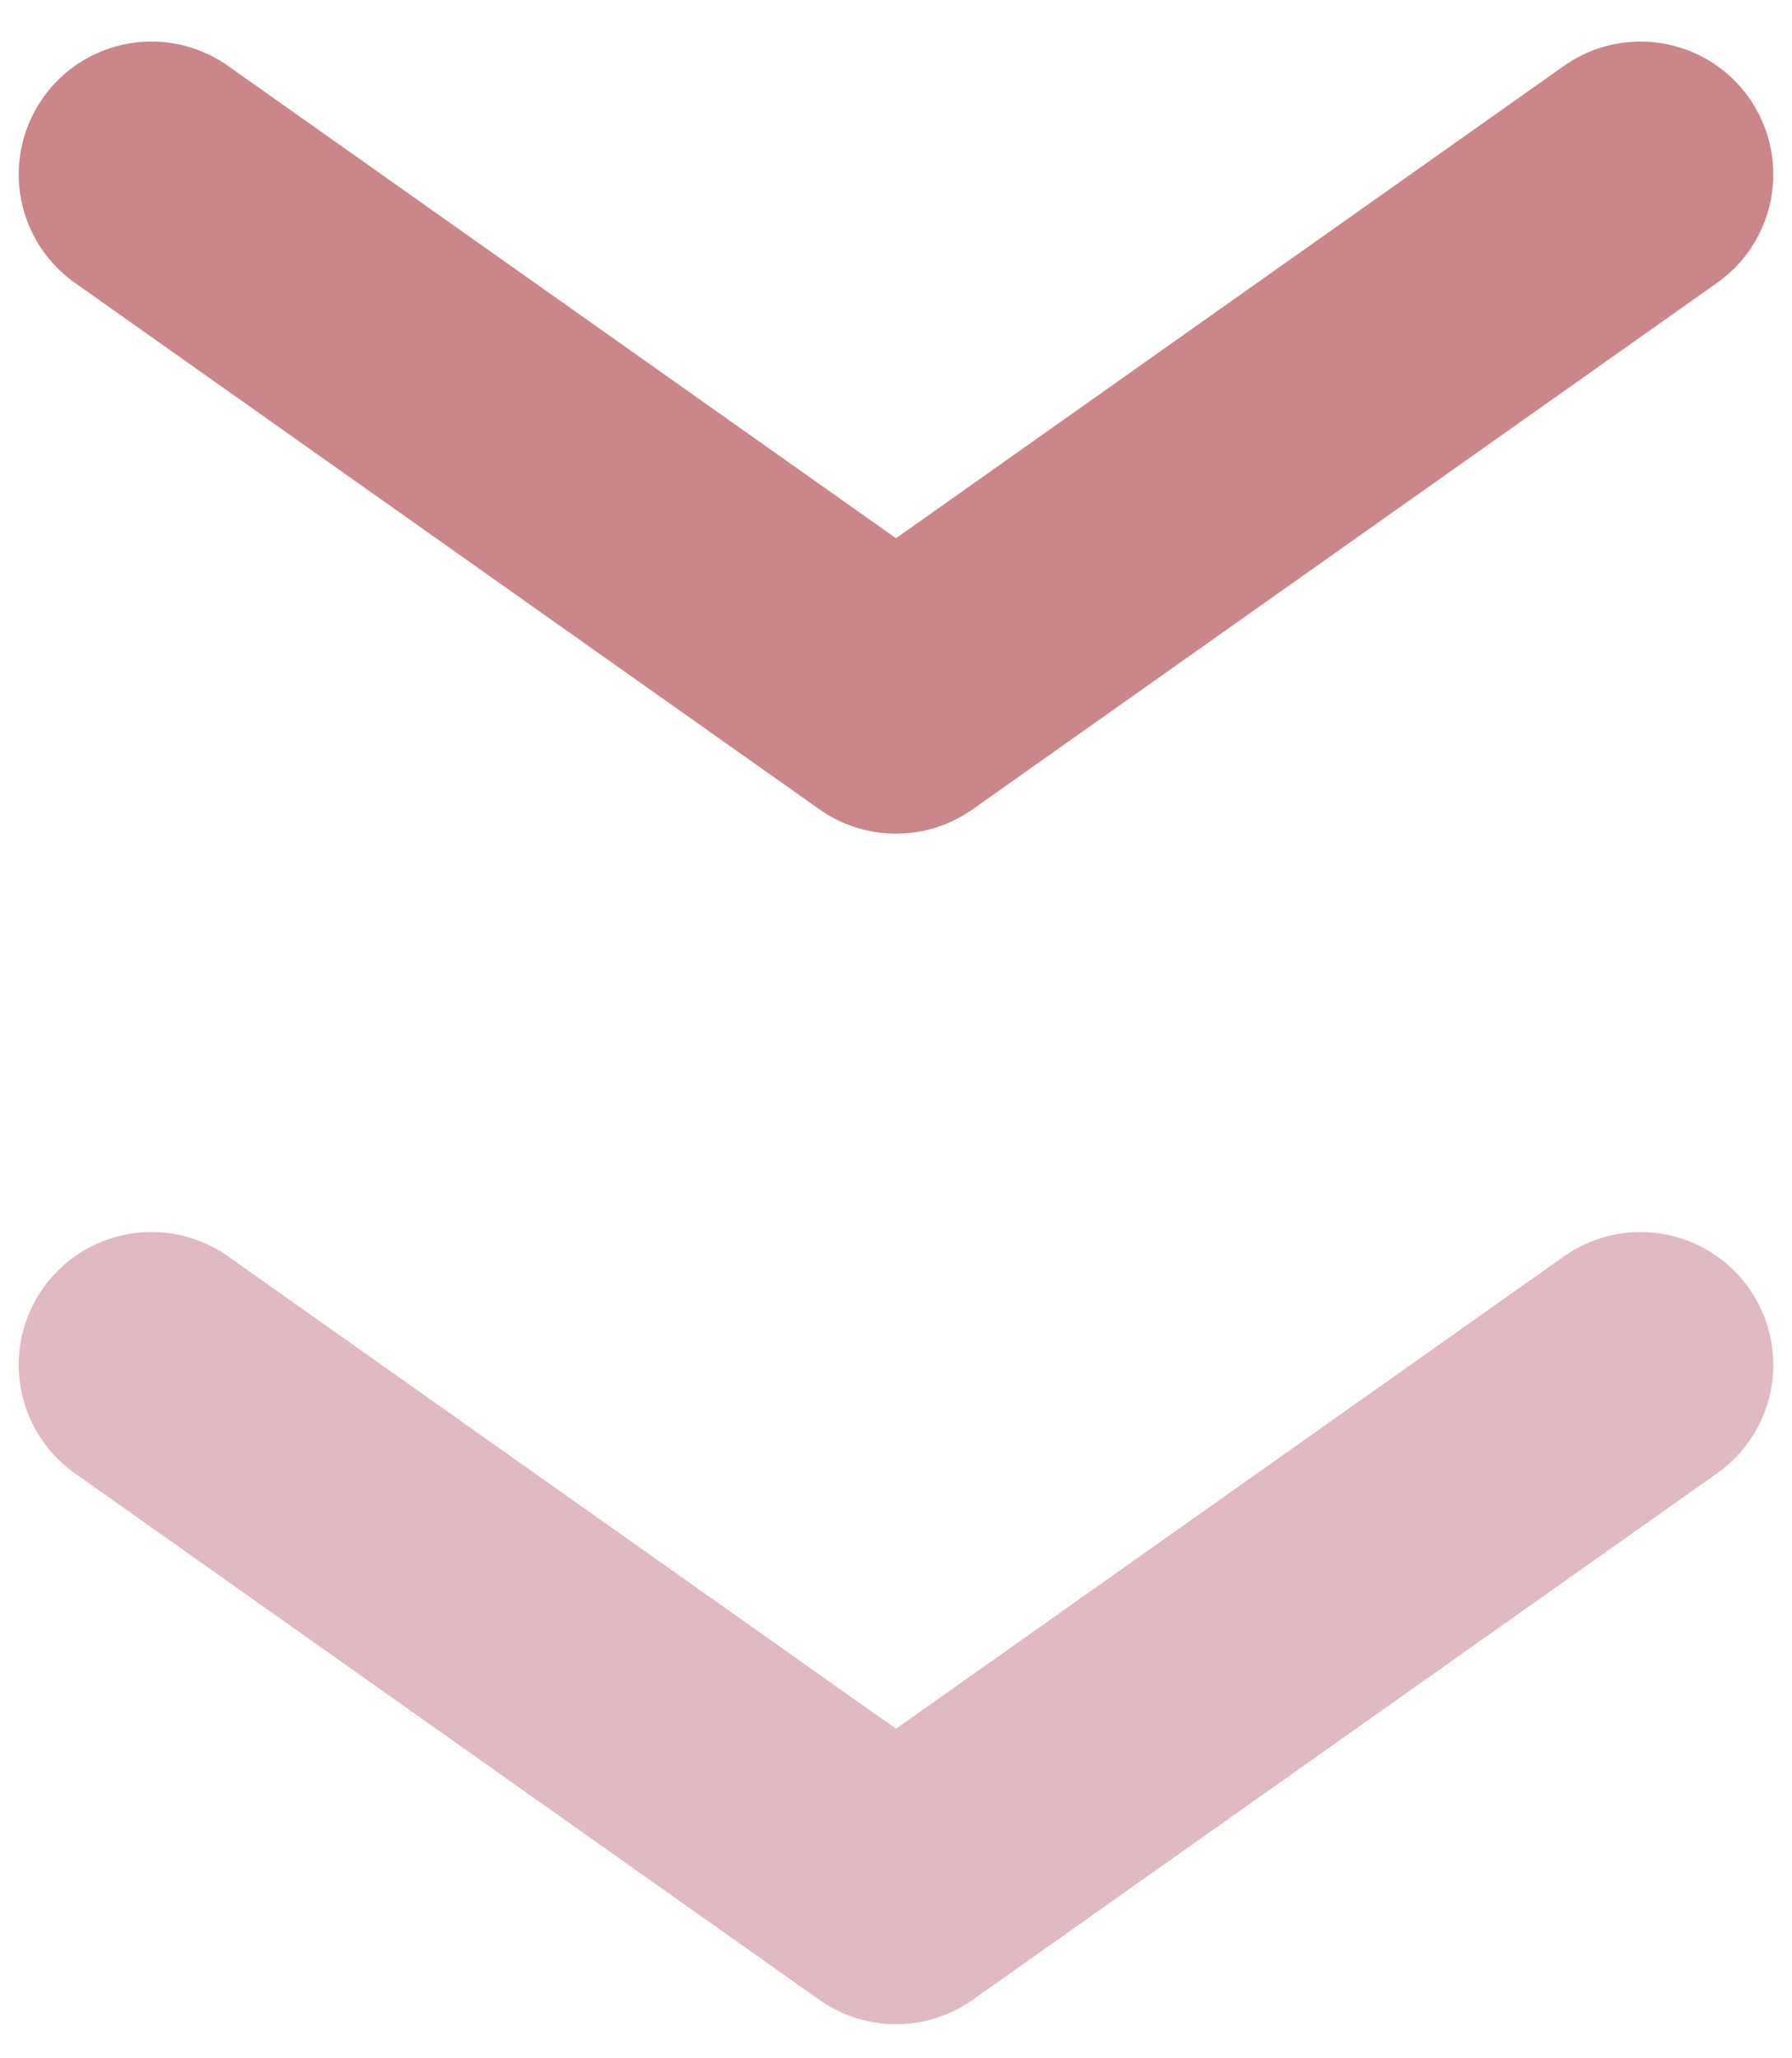
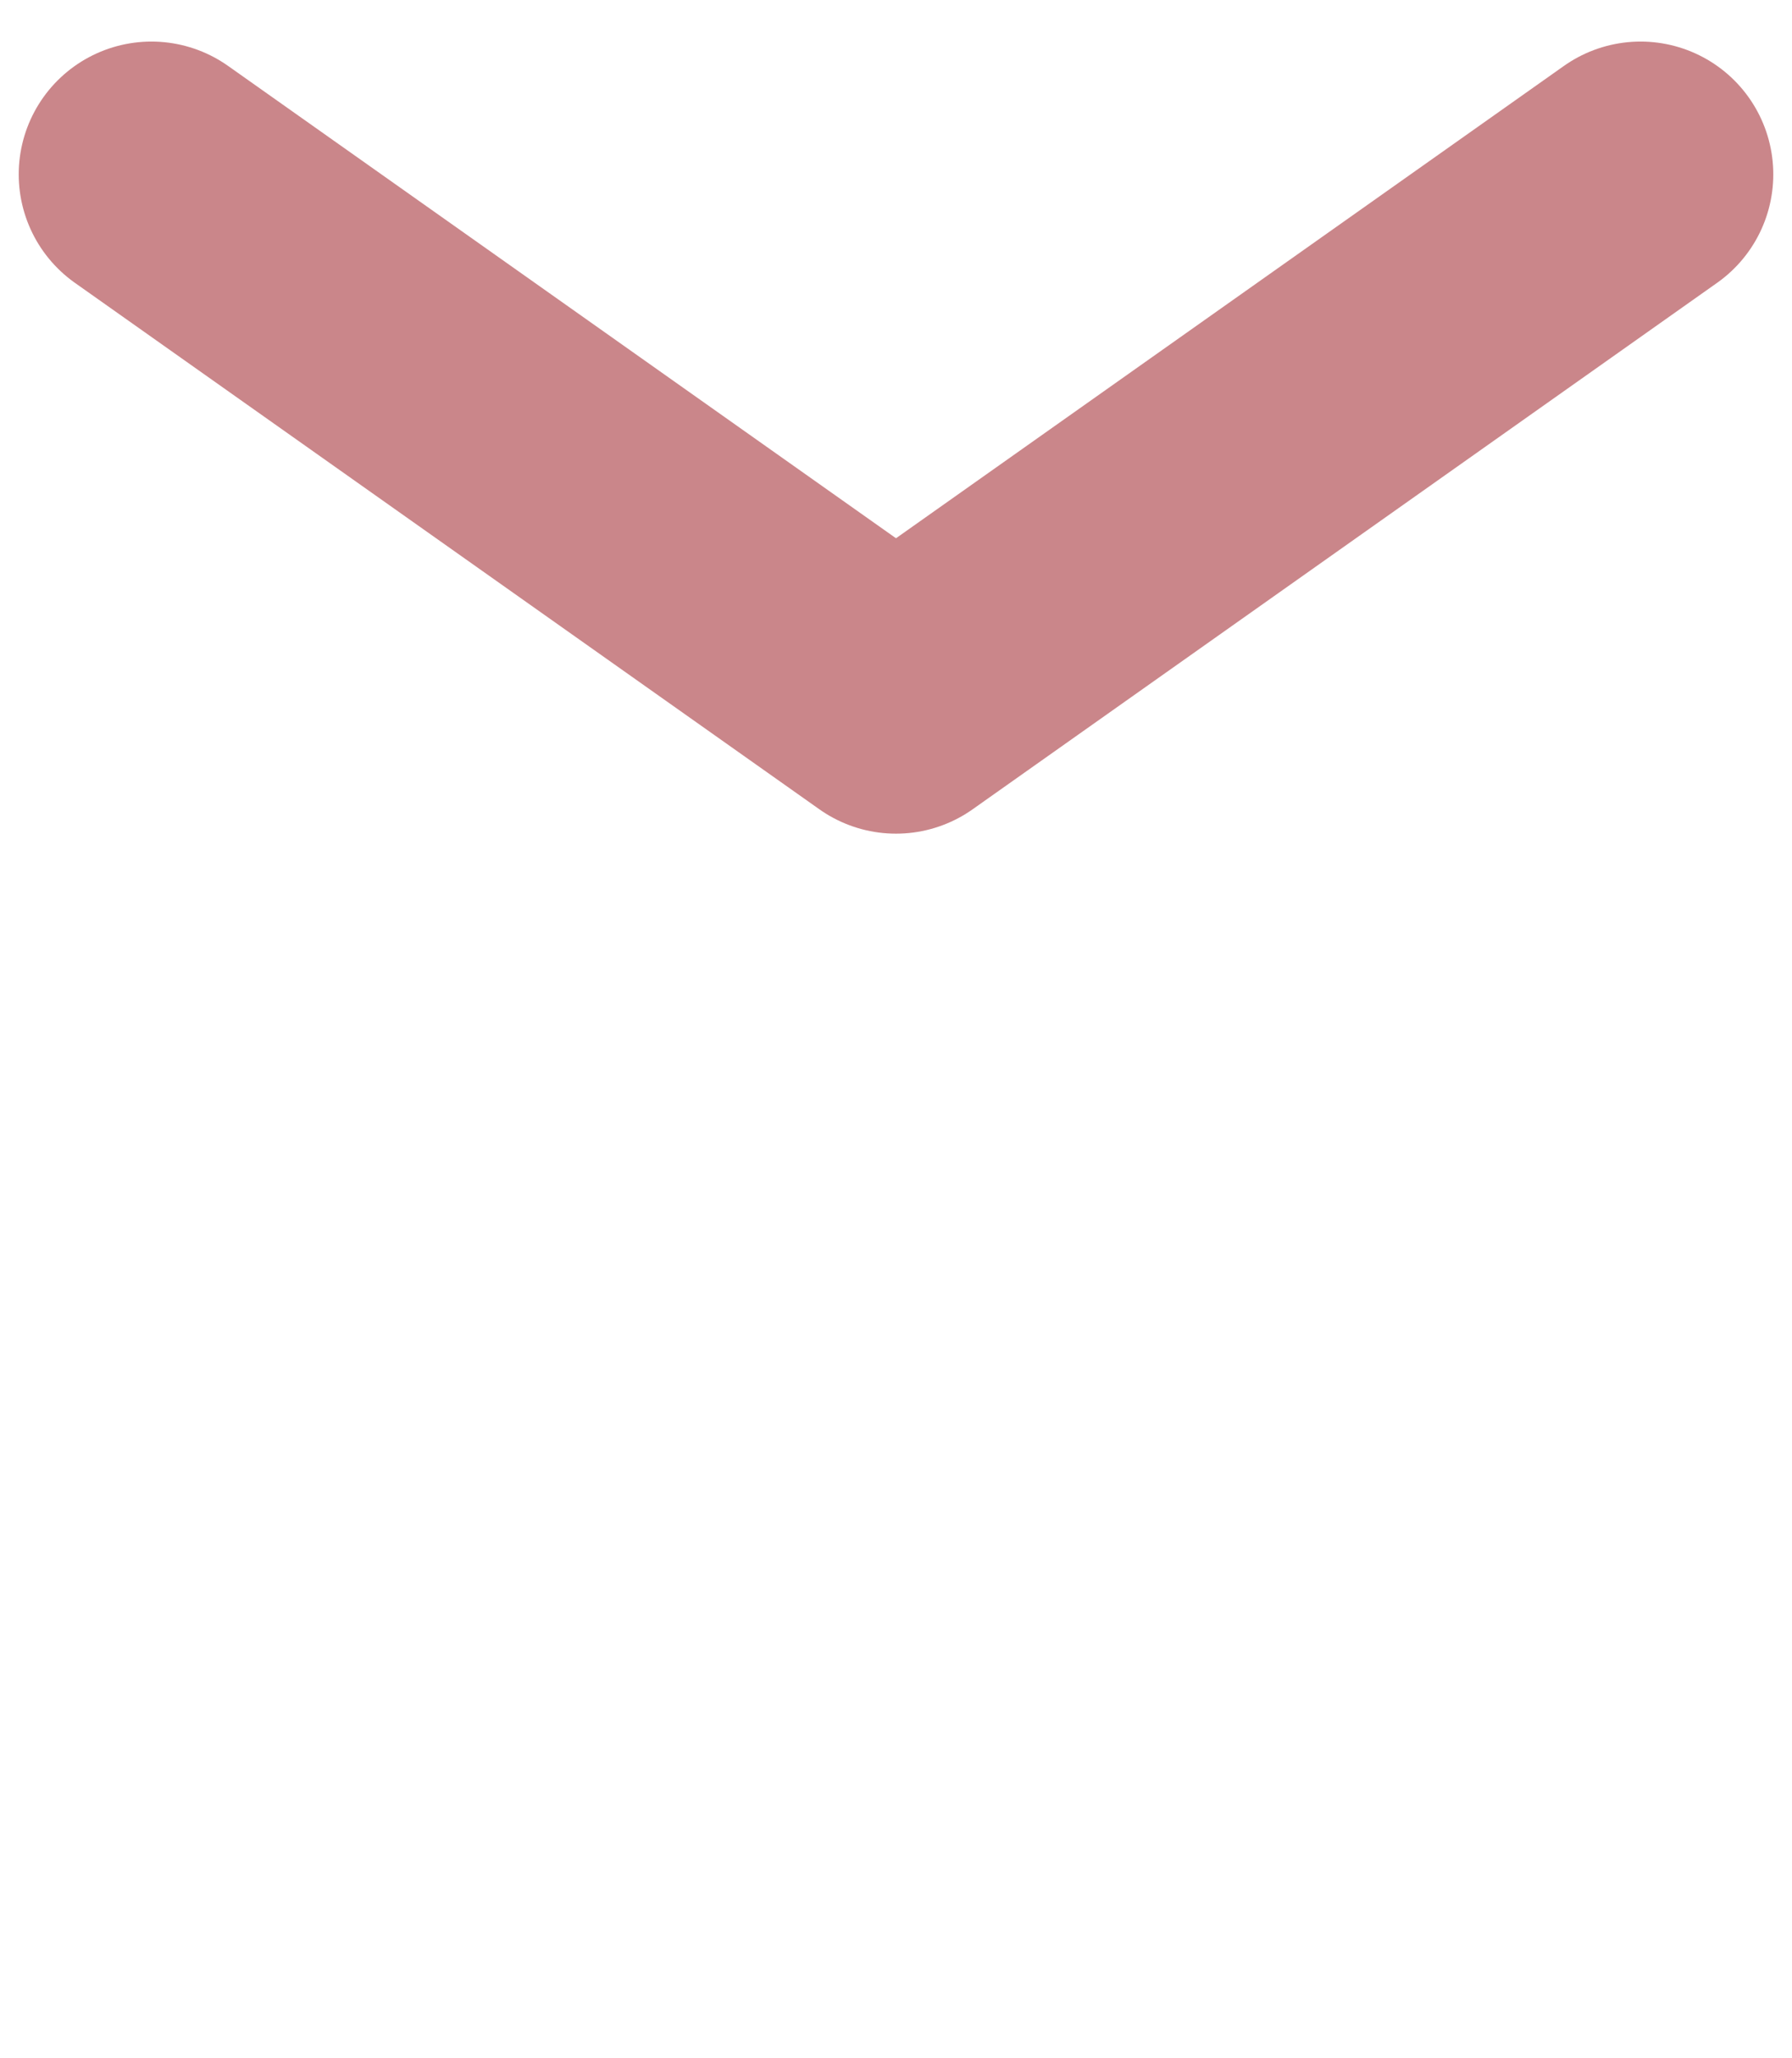
<svg xmlns="http://www.w3.org/2000/svg" width="27" height="31" viewBox="0 0 27 31" fill="none">
  <path d="M24.718 2.626L13.5 10.556L2.282 2.626" stroke="#CA868A" stroke-width="4" stroke-linecap="round" stroke-linejoin="round" />
-   <path d="M24.718 20.556L13.5 28.487L2.282 20.556" stroke="#E0B9C3" stroke-width="4" stroke-linecap="round" stroke-linejoin="round" />
</svg>